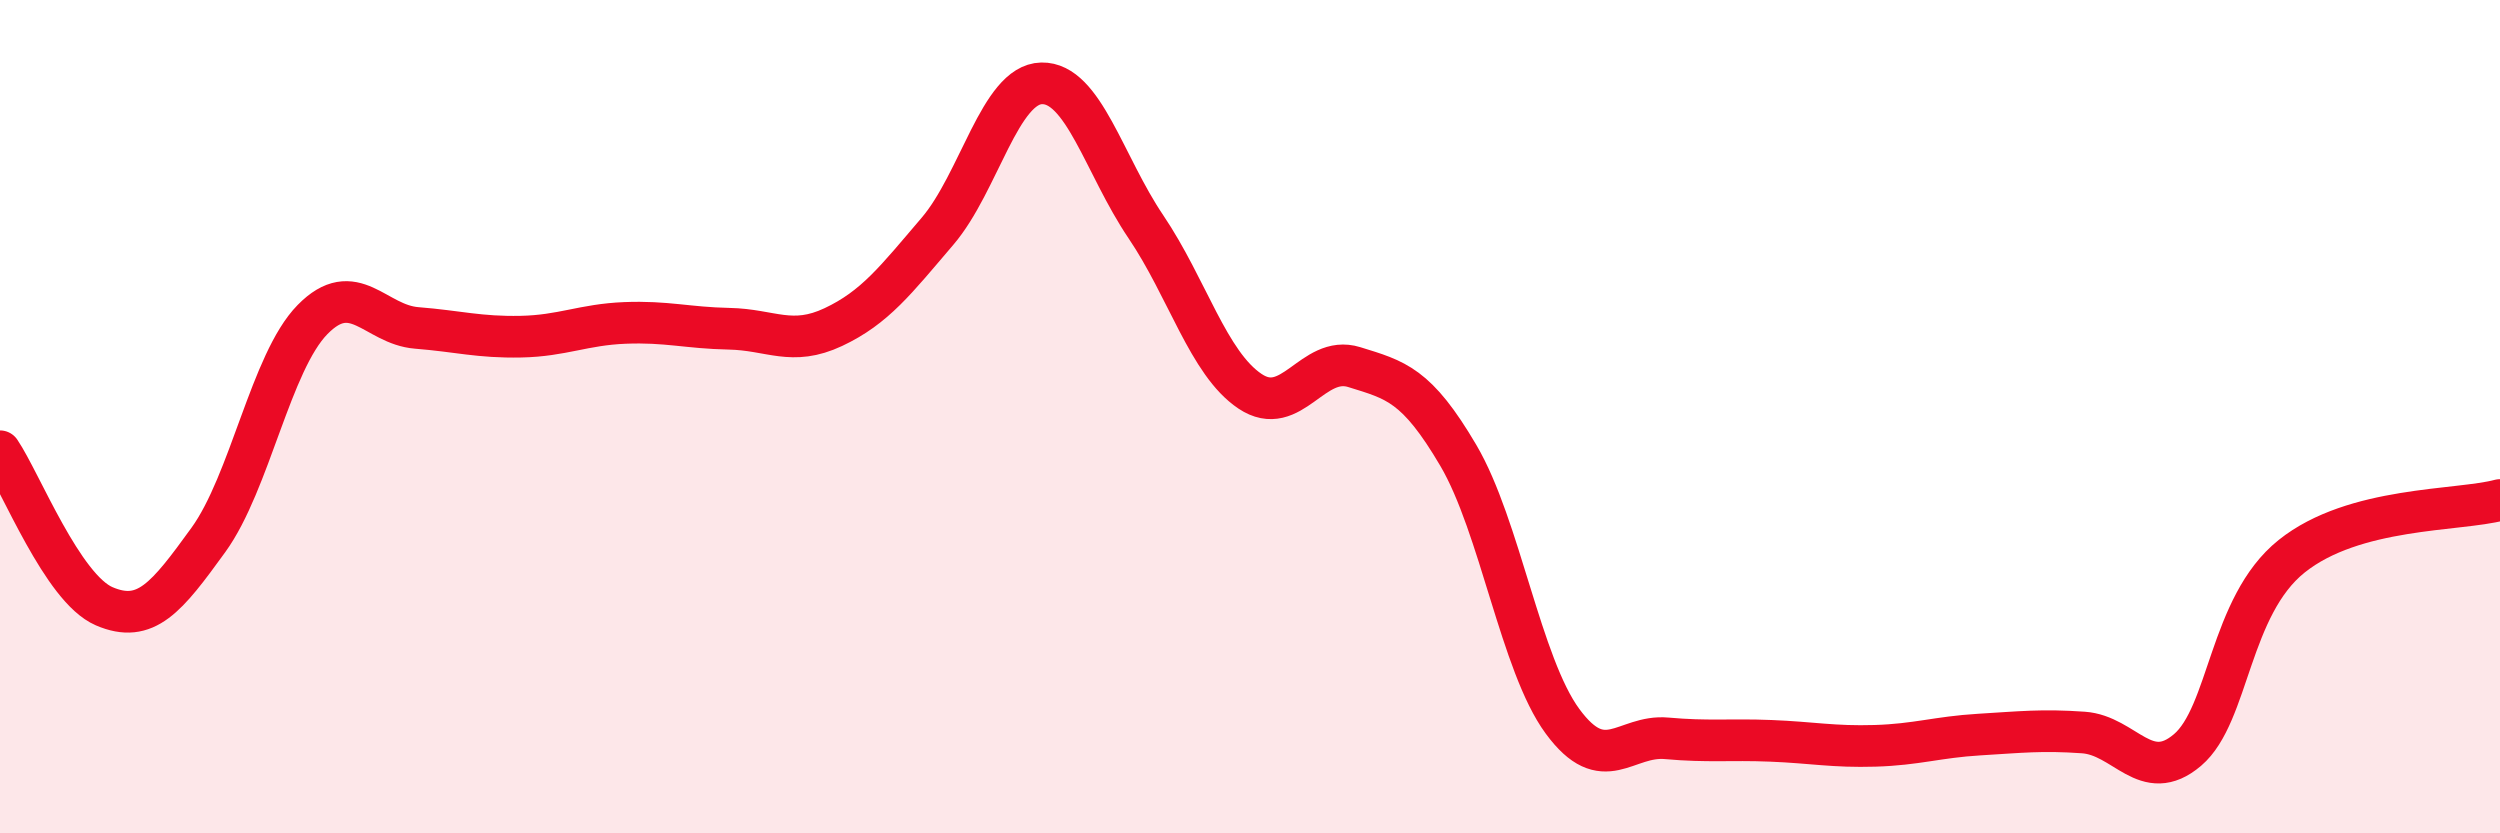
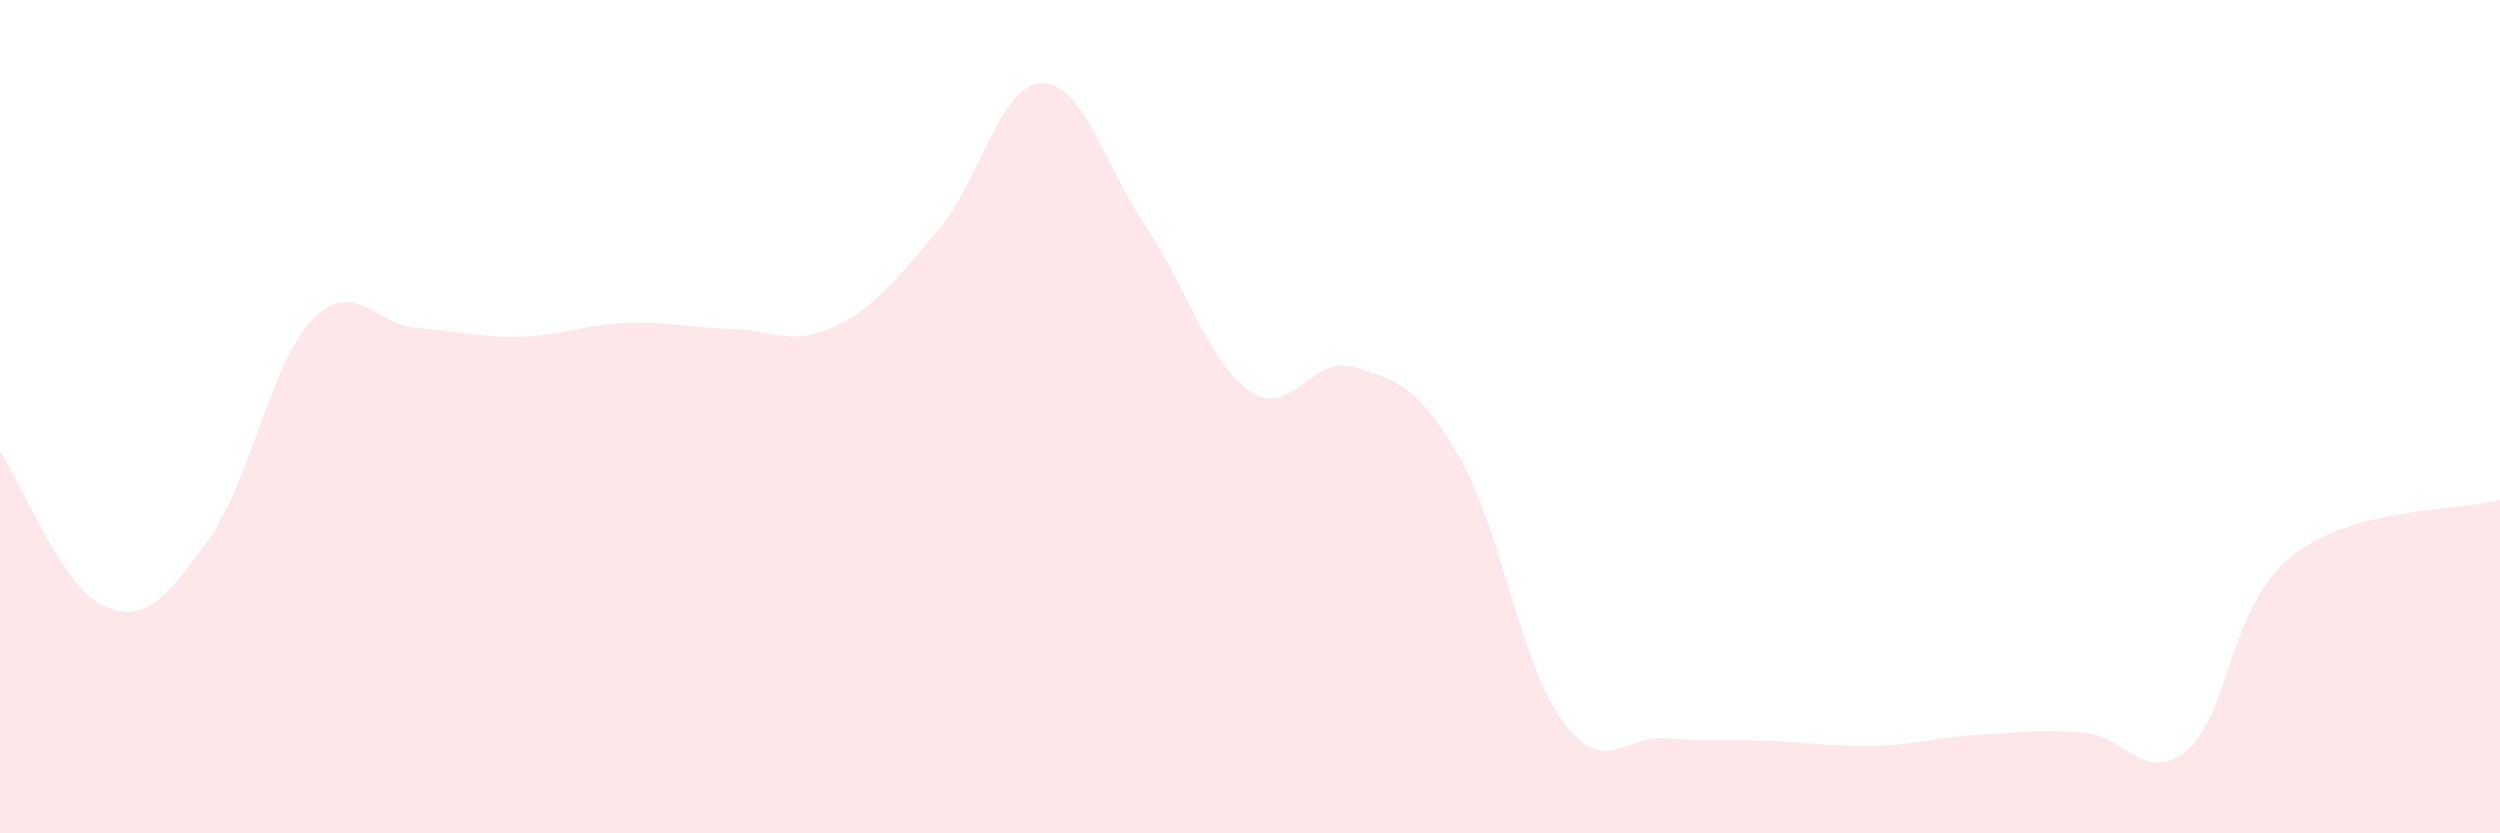
<svg xmlns="http://www.w3.org/2000/svg" width="60" height="20" viewBox="0 0 60 20">
  <path d="M 0,10.83 C 0.5,11.57 1.5,14.12 2.5,14.55 C 3.5,14.98 4,14.34 5,12.96 C 6,11.58 6.5,8.69 7.5,7.67 C 8.5,6.65 9,7.79 10,7.87 C 11,7.95 11.5,8.1 12.5,8.08 C 13.5,8.06 14,7.79 15,7.75 C 16,7.71 16.5,7.87 17.5,7.89 C 18.5,7.91 19,8.32 20,7.85 C 21,7.38 21.5,6.72 22.5,5.55 C 23.5,4.38 24,2.02 25,2 C 26,1.98 26.5,3.96 27.5,5.44 C 28.5,6.92 29,8.72 30,9.39 C 31,10.06 31.5,8.5 32.5,8.81 C 33.5,9.12 34,9.23 35,10.93 C 36,12.63 36.5,15.95 37.5,17.31 C 38.5,18.67 39,17.63 40,17.72 C 41,17.81 41.5,17.74 42.5,17.78 C 43.5,17.82 44,17.93 45,17.9 C 46,17.87 46.5,17.69 47.5,17.63 C 48.5,17.57 49,17.51 50,17.58 C 51,17.65 51.5,18.85 52.5,18 C 53.5,17.15 53.5,14.55 55,13.35 C 56.5,12.15 59,12.27 60,12L60 20L0 20Z" fill="#EB0A25" opacity="0.1" stroke-linecap="round" stroke-linejoin="round" />
-   <path d="M 0,10.83 C 0.5,11.57 1.5,14.12 2.5,14.55 C 3.5,14.98 4,14.34 5,12.96 C 6,11.58 6.5,8.69 7.5,7.67 C 8.5,6.65 9,7.79 10,7.87 C 11,7.95 11.5,8.1 12.5,8.08 C 13.5,8.06 14,7.79 15,7.75 C 16,7.71 16.5,7.87 17.5,7.89 C 18.5,7.91 19,8.32 20,7.85 C 21,7.38 21.5,6.72 22.5,5.55 C 23.5,4.38 24,2.02 25,2 C 26,1.98 26.5,3.96 27.5,5.44 C 28.5,6.92 29,8.72 30,9.39 C 31,10.06 31.5,8.5 32.5,8.81 C 33.5,9.12 34,9.23 35,10.93 C 36,12.63 36.5,15.95 37.5,17.31 C 38.5,18.67 39,17.63 40,17.72 C 41,17.81 41.5,17.74 42.5,17.78 C 43.5,17.82 44,17.93 45,17.9 C 46,17.87 46.5,17.69 47.5,17.63 C 48.5,17.57 49,17.51 50,17.58 C 51,17.65 51.5,18.85 52.5,18 C 53.5,17.15 53.5,14.55 55,13.35 C 56.5,12.15 59,12.27 60,12" stroke="#EB0A25" stroke-width="1" fill="none" stroke-linecap="round" stroke-linejoin="round" />
</svg>